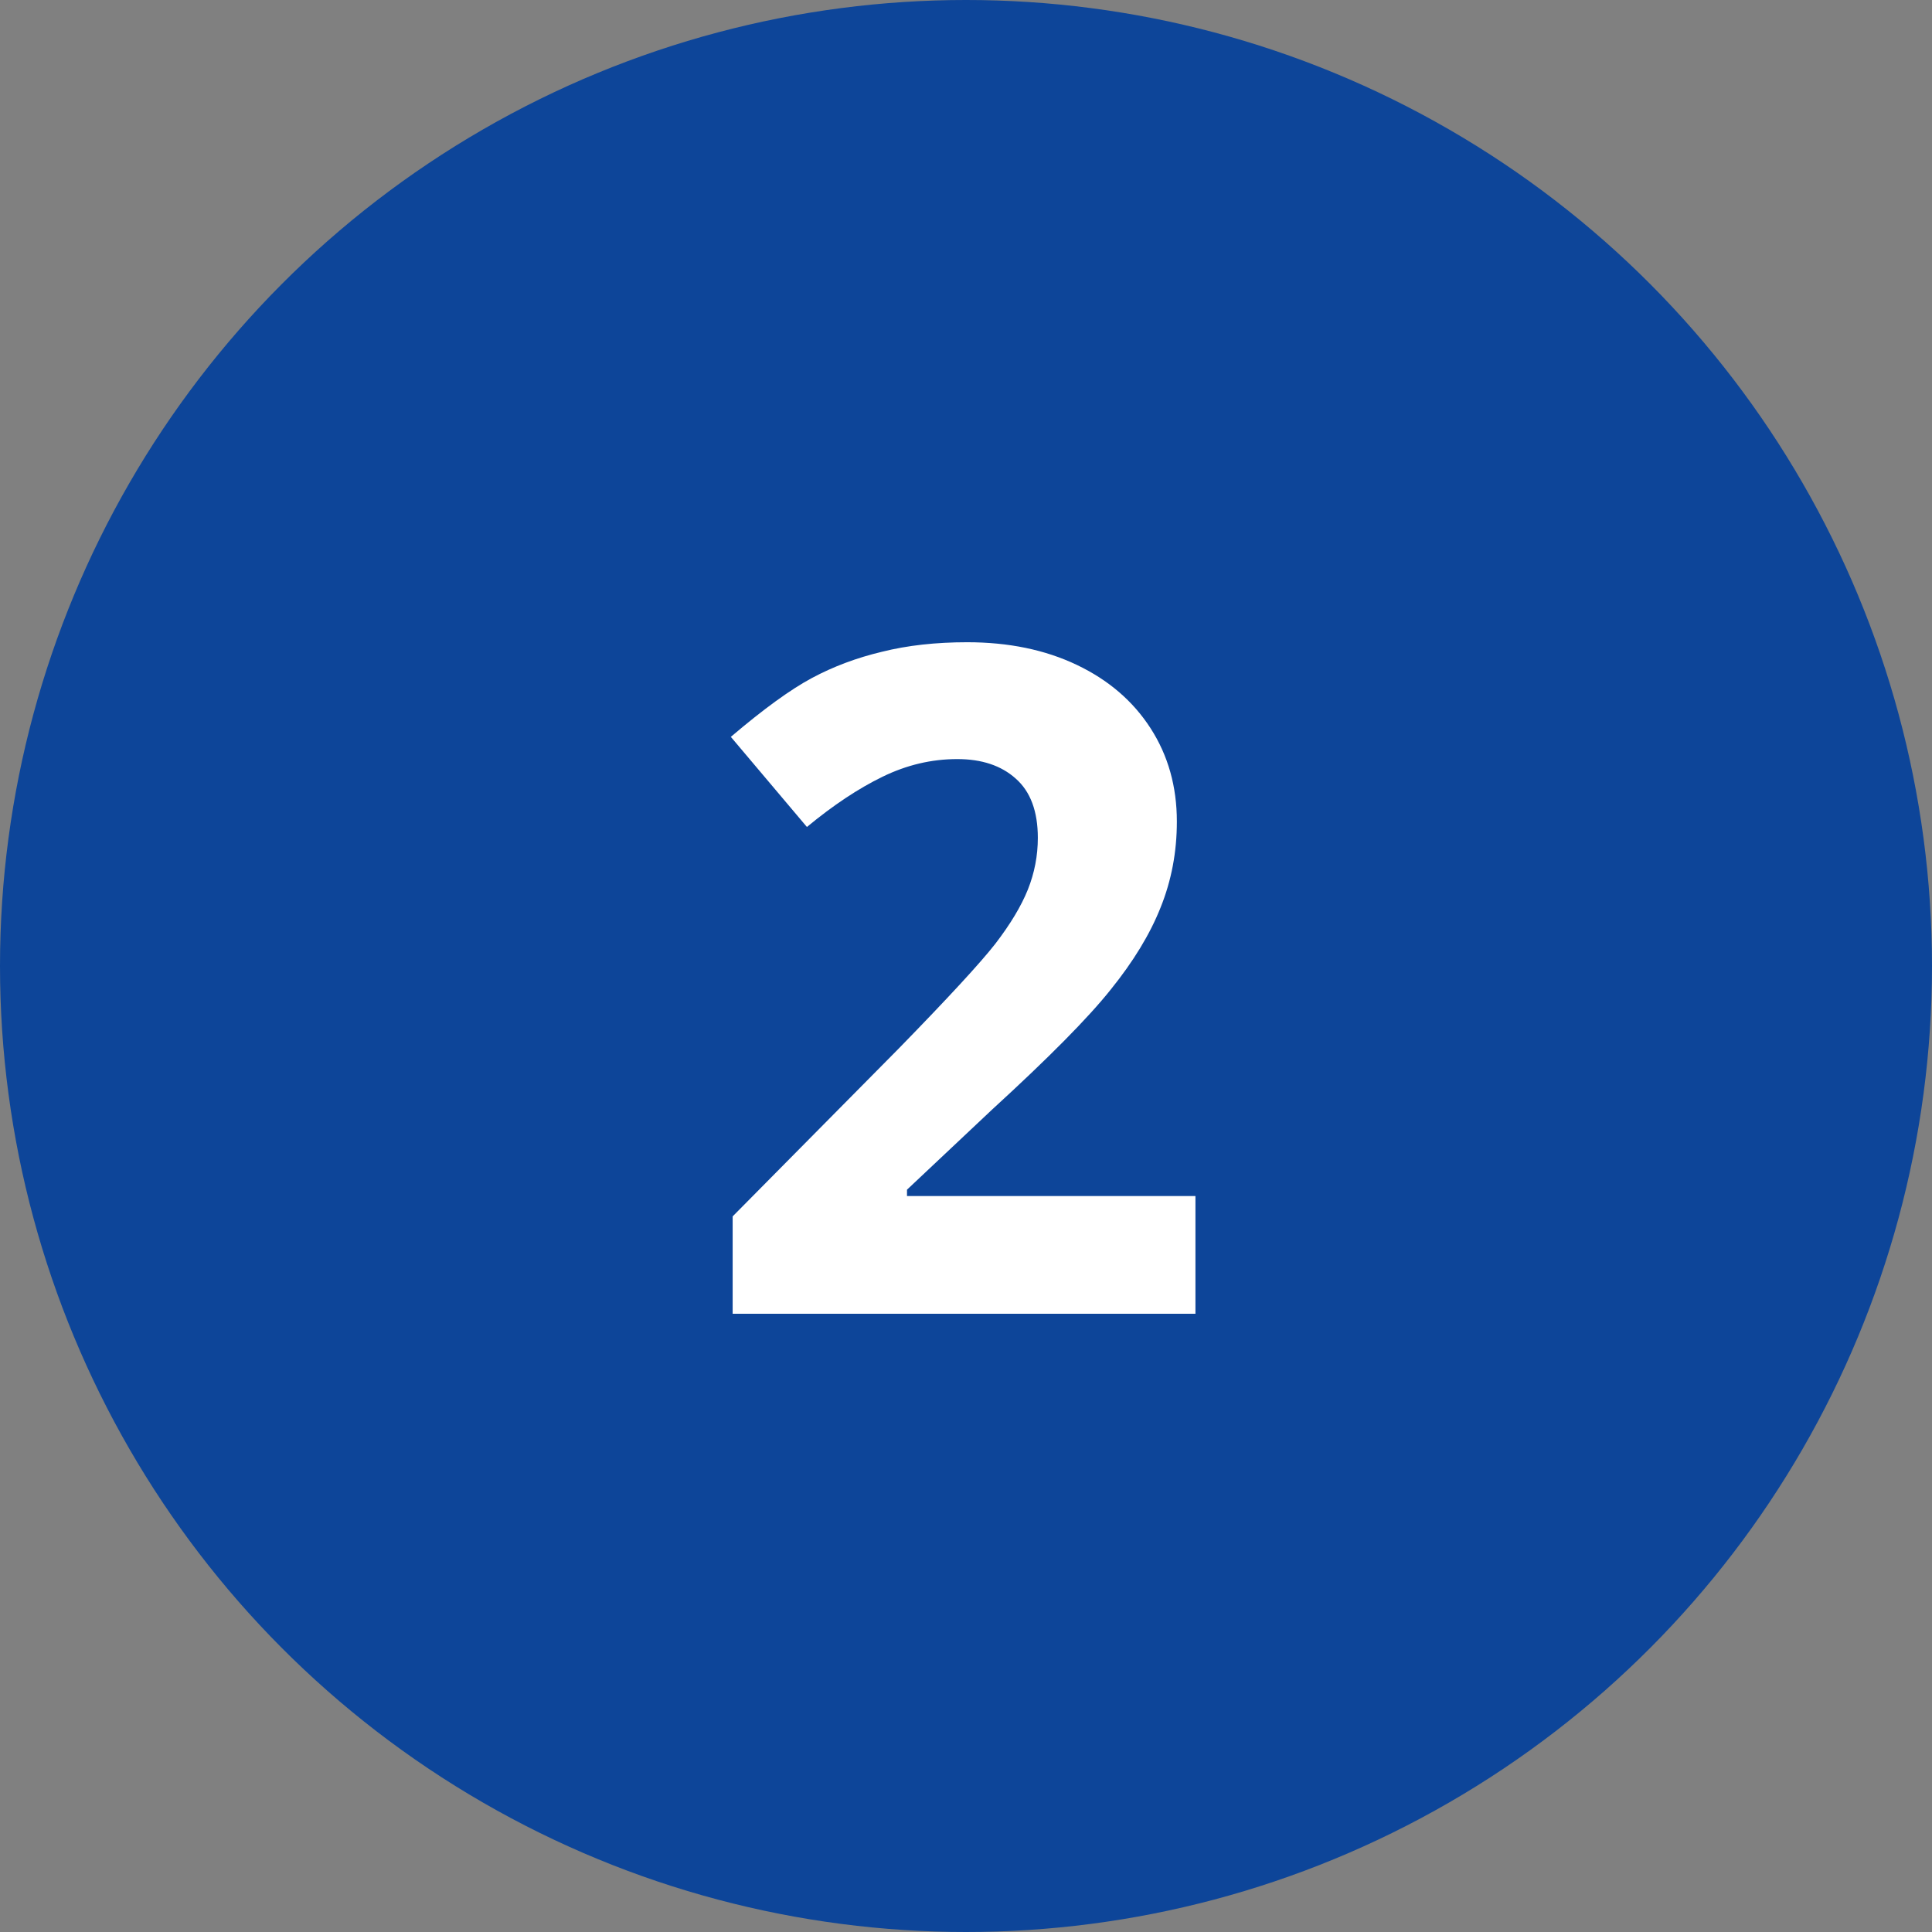
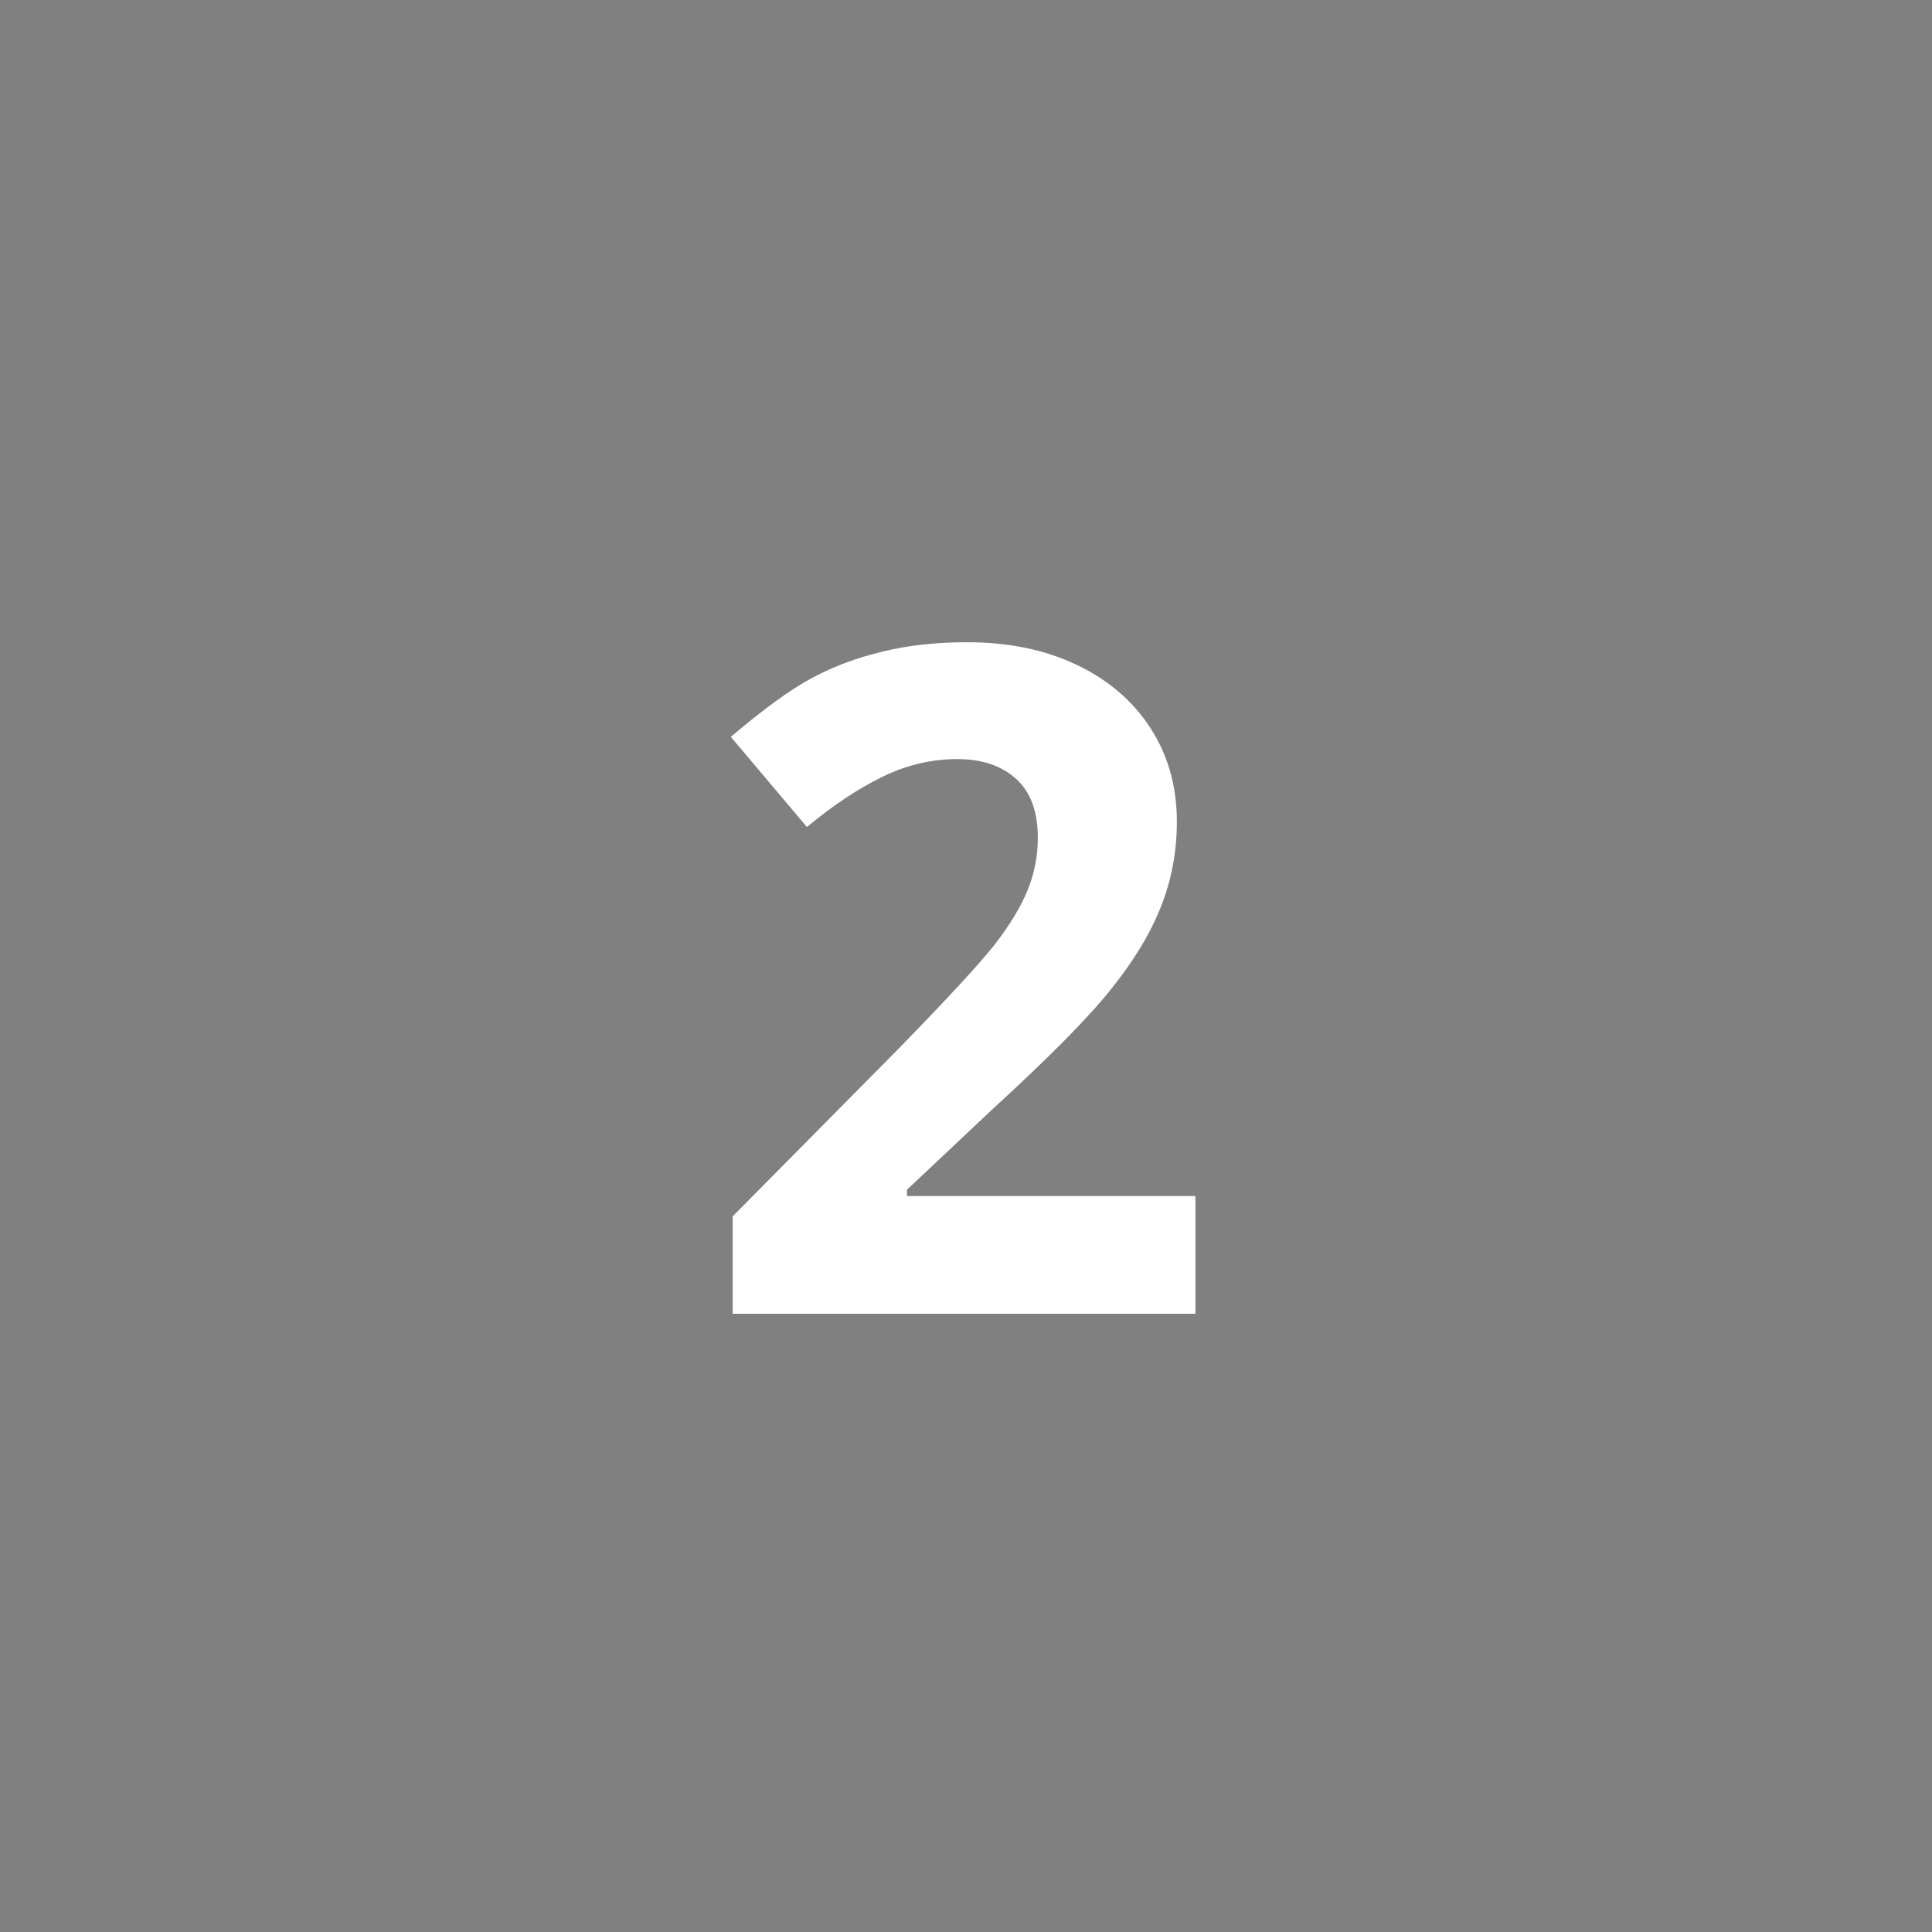
<svg xmlns="http://www.w3.org/2000/svg" width="50" height="50" viewBox="0 0 50 50" fill="none">
  <rect x="0" y="0" width="50" height="50" fill="#808080" stroke="none" />
-   <circle cx="25" cy="25" r="25" fill="#0D4599" />
  <path d="M30.938 34H18.961V31.48L23.262 27.133C24.535 25.828 25.367 24.926 25.758 24.426C26.148 23.918 26.43 23.449 26.602 23.02C26.773 22.59 26.859 22.145 26.859 21.684C26.859 20.996 26.668 20.484 26.285 20.148C25.91 19.812 25.406 19.645 24.773 19.645C24.109 19.645 23.465 19.797 22.84 20.102C22.215 20.406 21.562 20.84 20.883 21.402L18.914 19.07C19.758 18.352 20.457 17.844 21.012 17.547C21.566 17.25 22.172 17.023 22.828 16.867C23.484 16.703 24.219 16.621 25.031 16.621C26.102 16.621 27.047 16.816 27.867 17.207C28.688 17.598 29.324 18.145 29.777 18.848C30.23 19.551 30.457 20.355 30.457 21.262C30.457 22.051 30.316 22.793 30.035 23.488C29.762 24.176 29.332 24.883 28.746 25.609C28.168 26.336 27.145 27.371 25.676 28.715L23.473 30.789V30.953H30.938V34Z" fill="white" />
</svg>